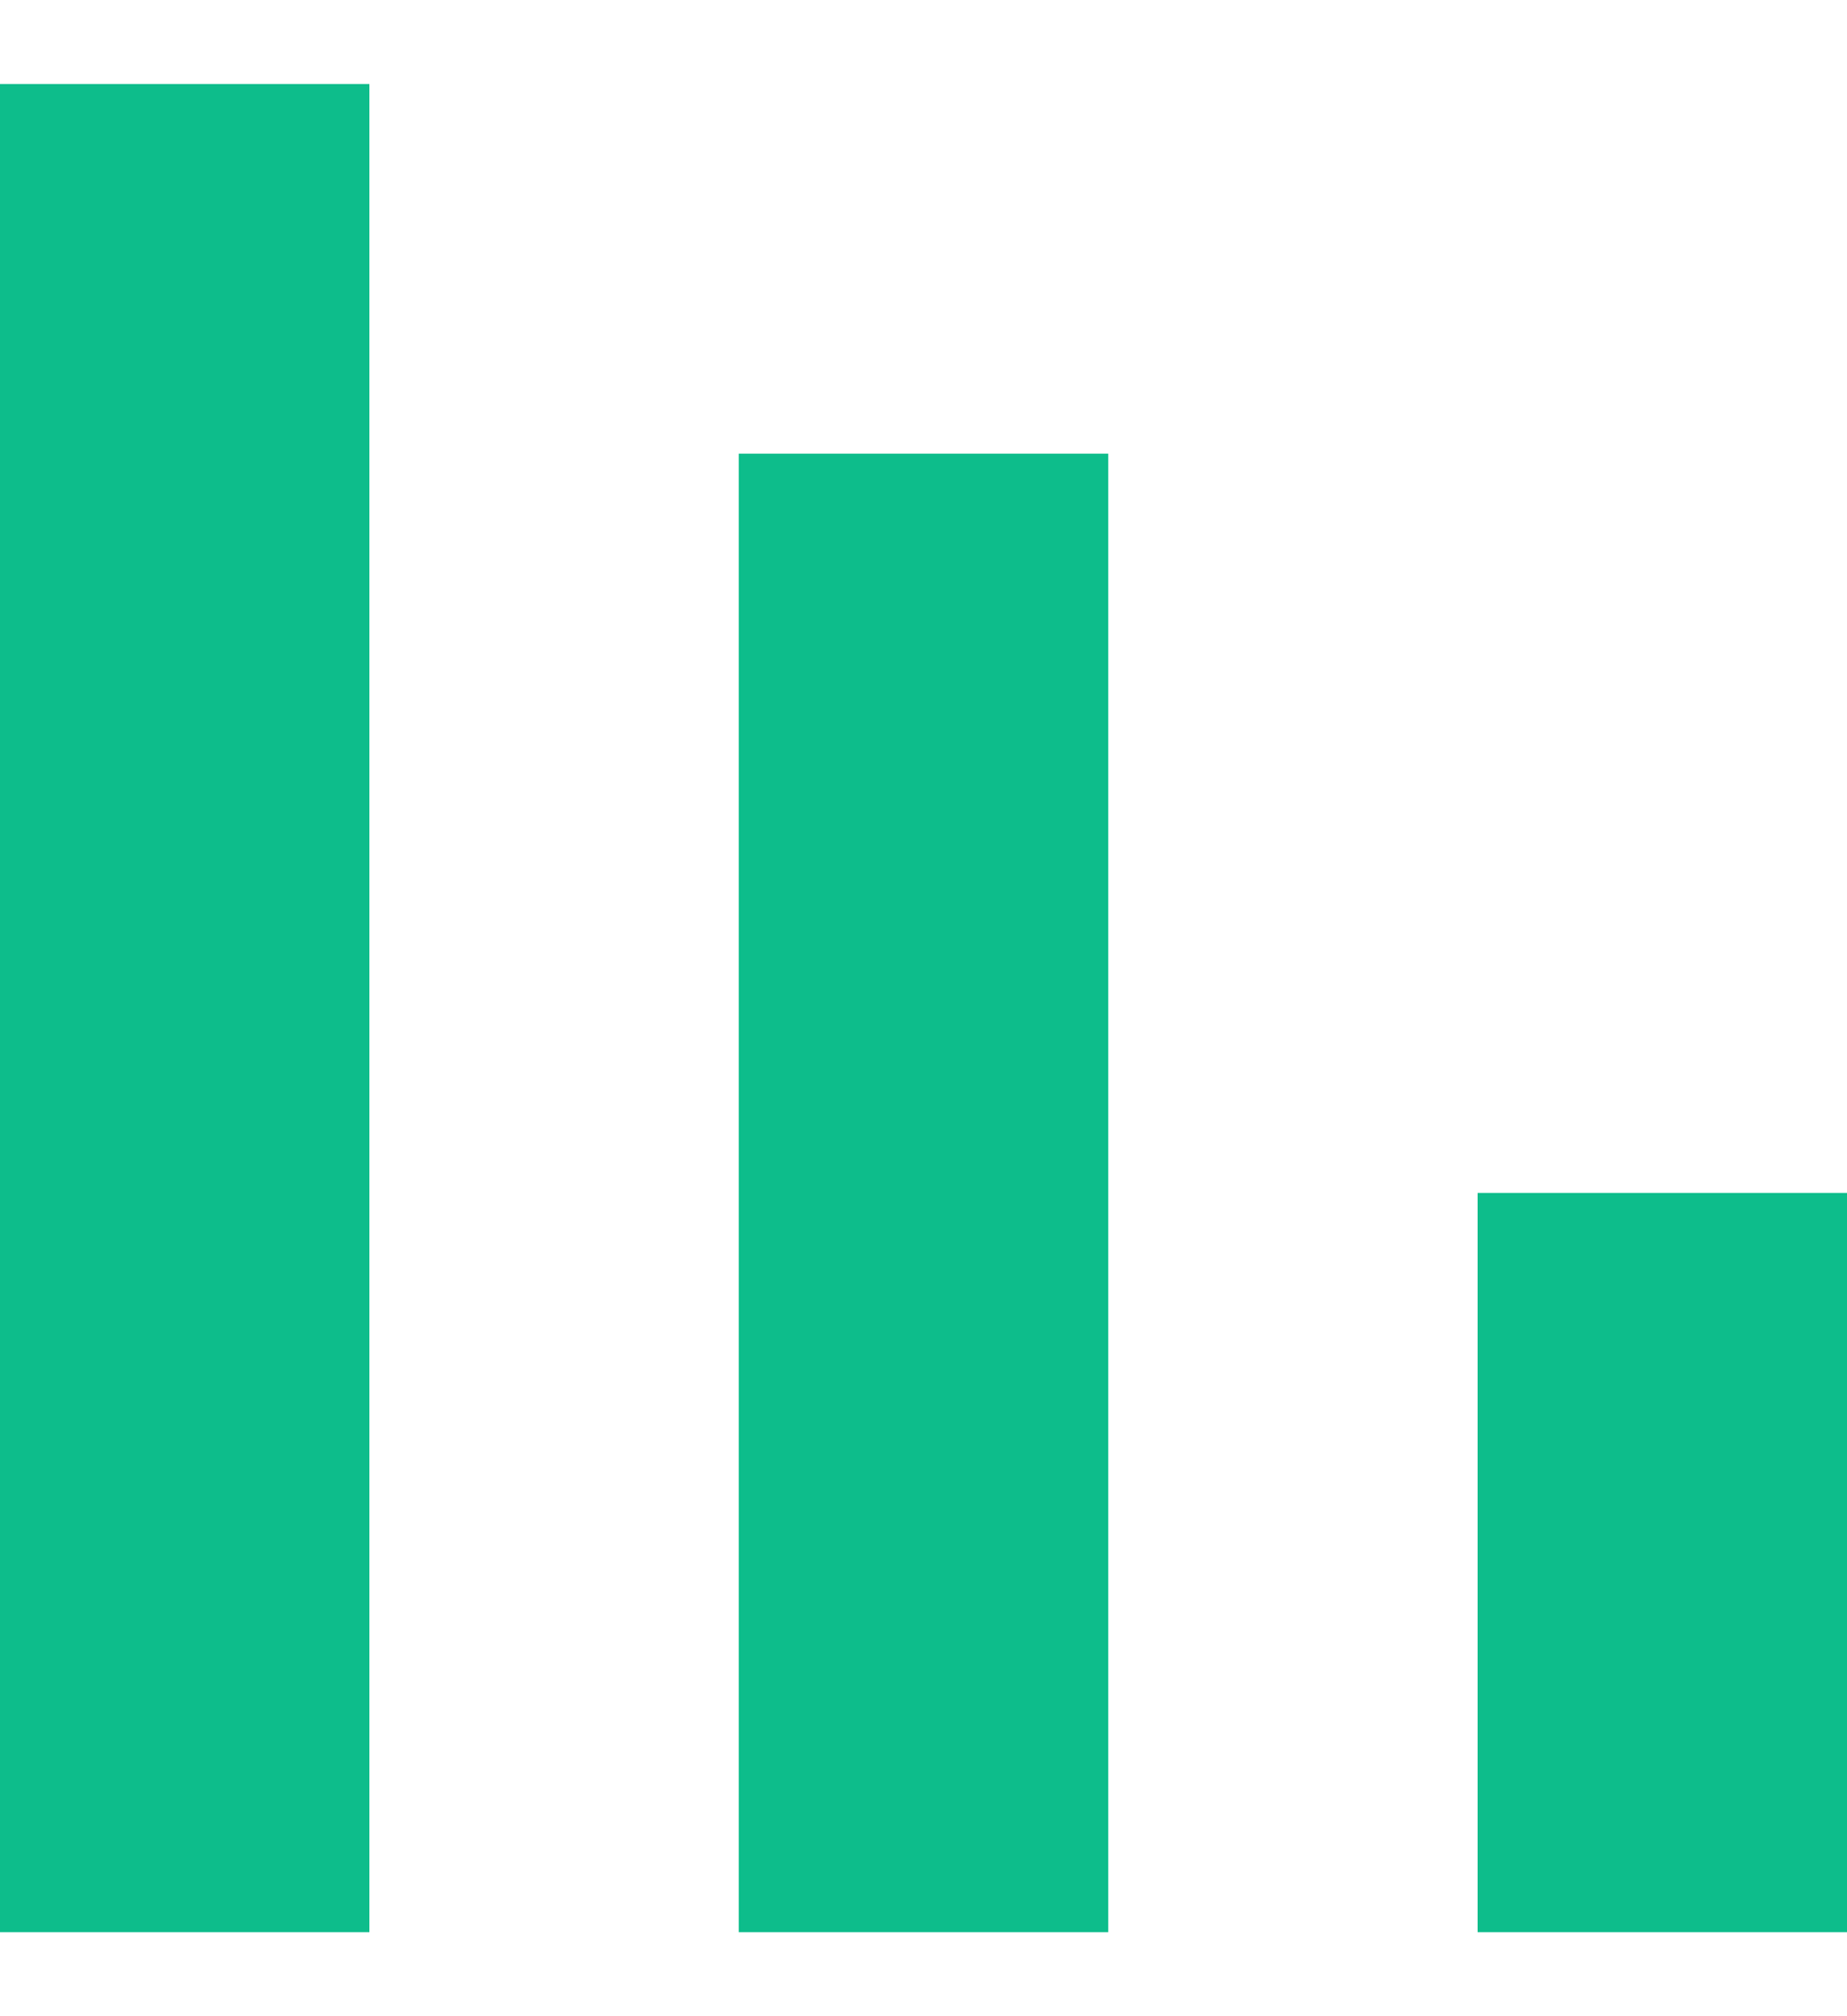
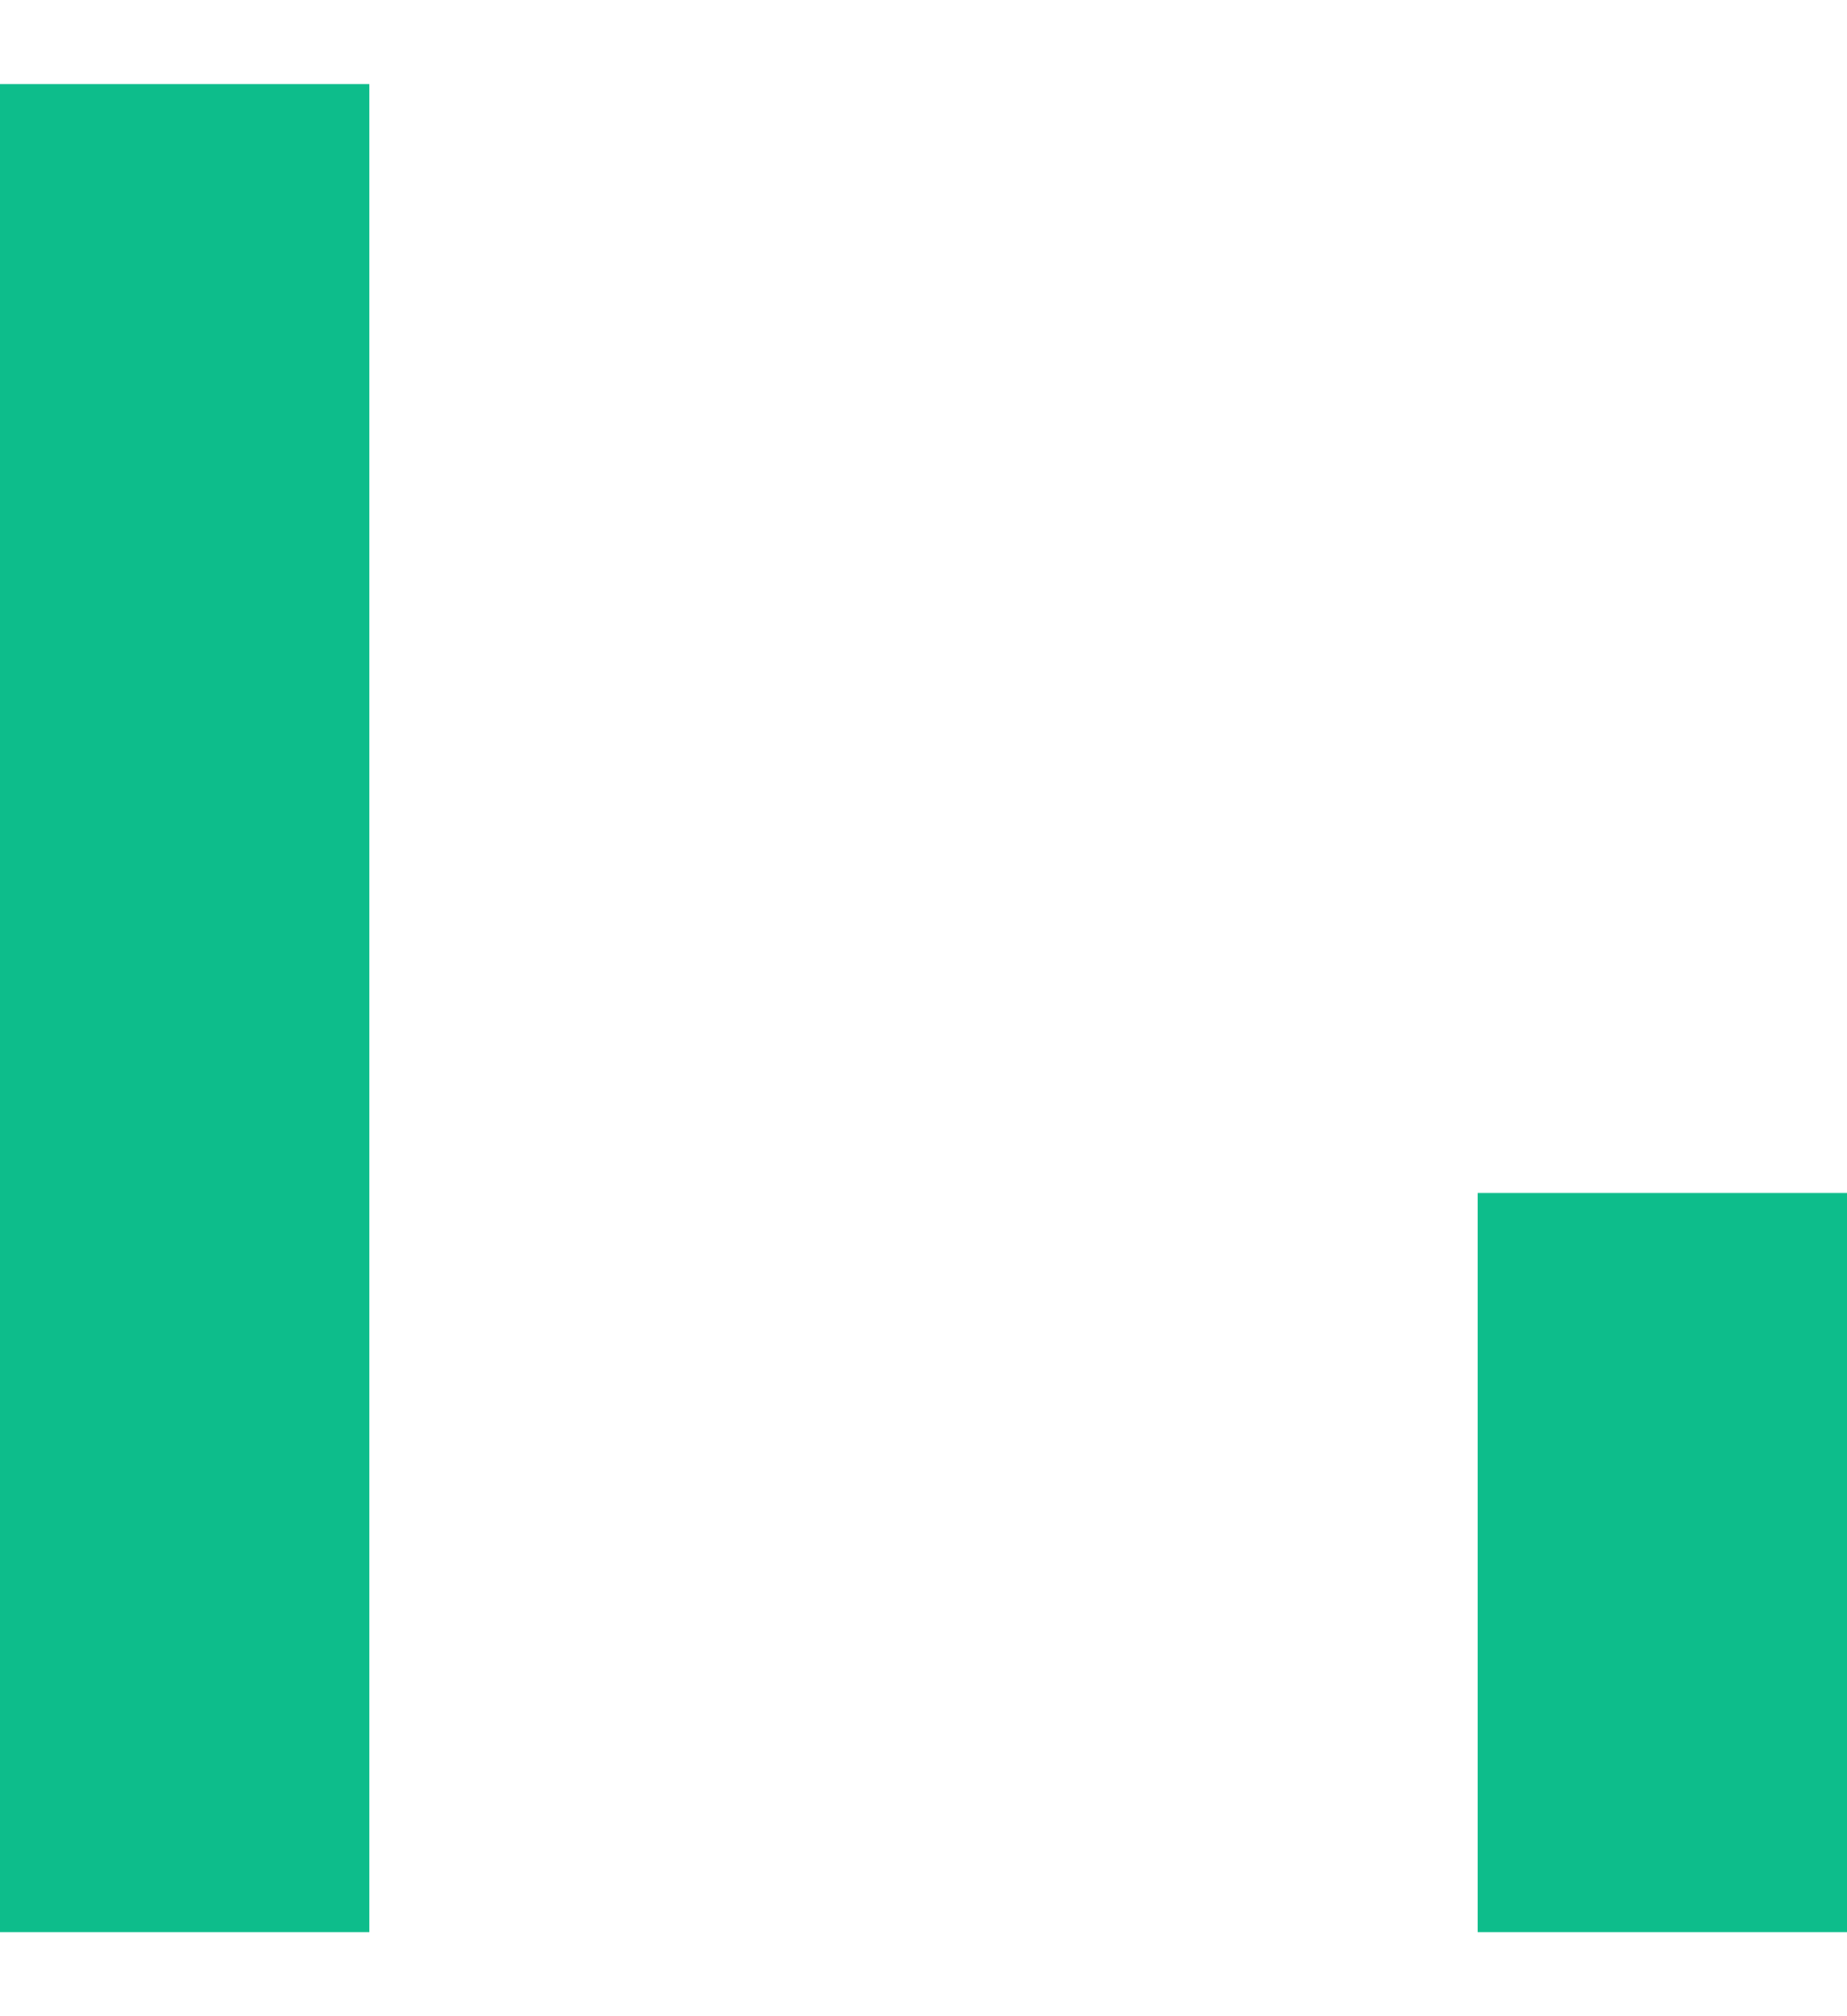
<svg xmlns="http://www.w3.org/2000/svg" width="11" height="12" viewBox="0 0 11 12" fill="none">
  <rect y="0.5" width="2.2" height="11" fill="#0DBD8B" />
-   <rect x="4.4" y="2.7" width="2.2" height="8.8" fill="#0DBD8B" />
  <rect x="8.8" y="7.1" width="2.2" height="4.4" fill="#0DBD8B" />
</svg>